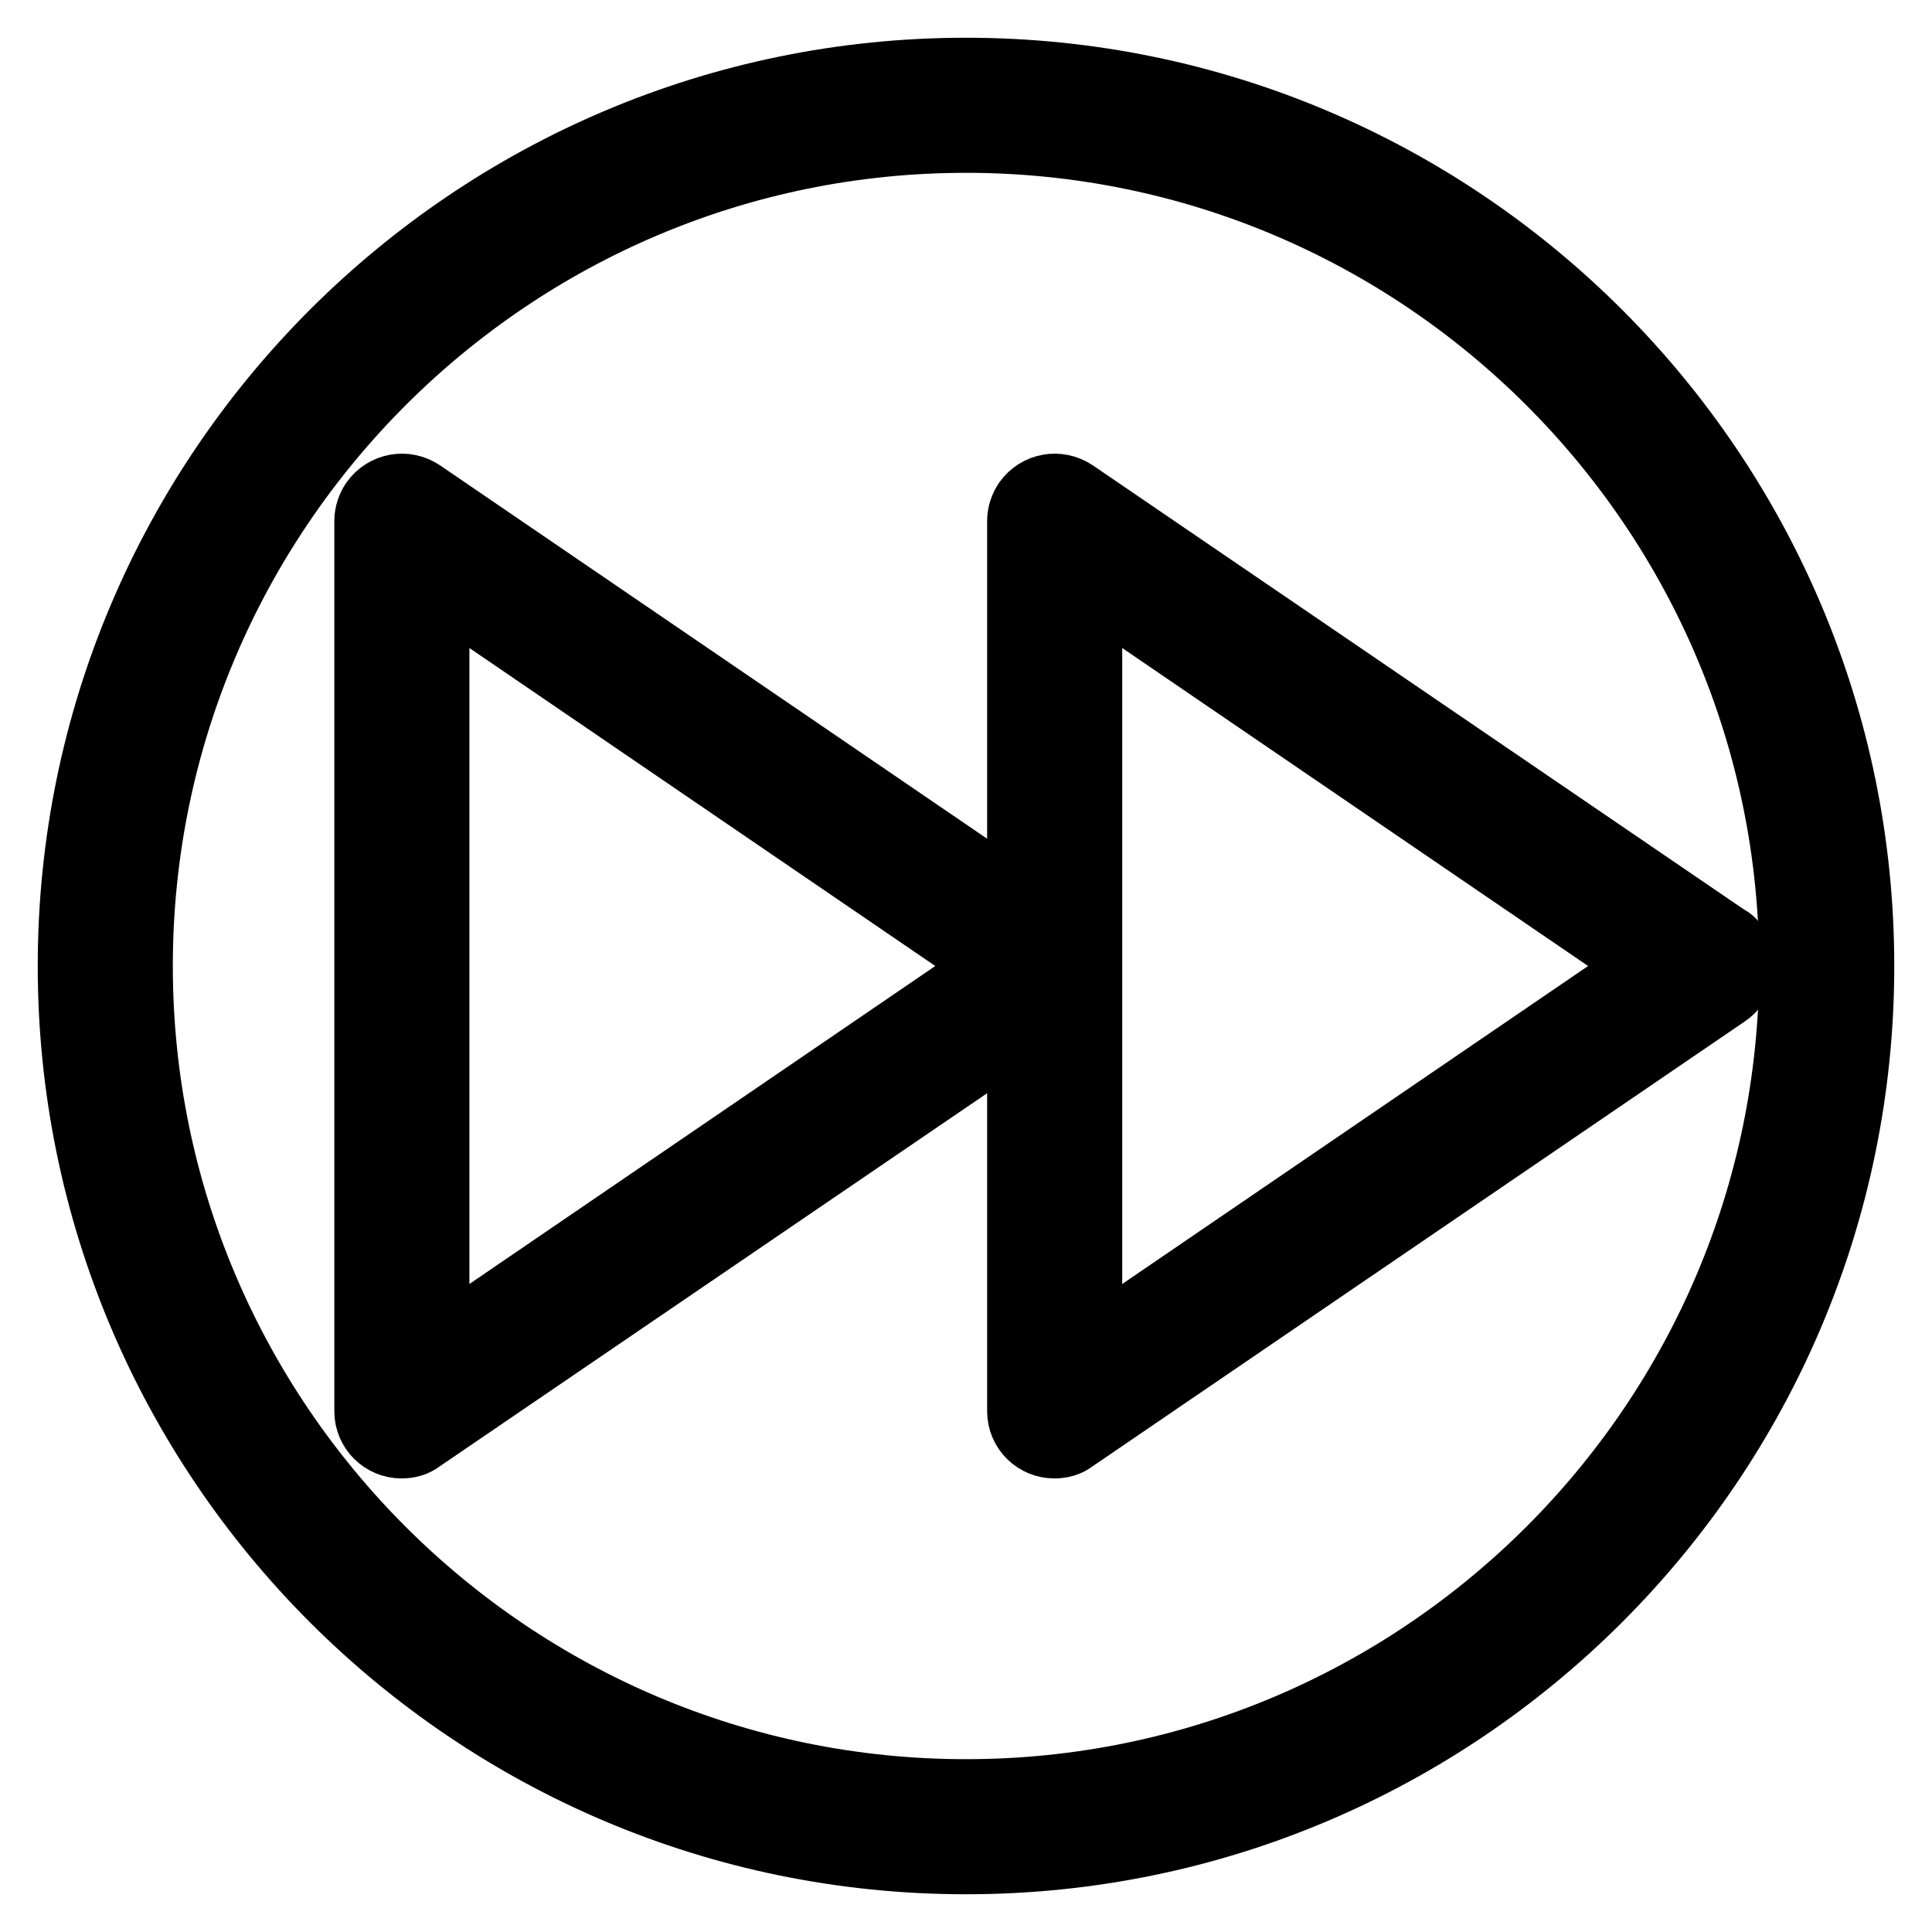
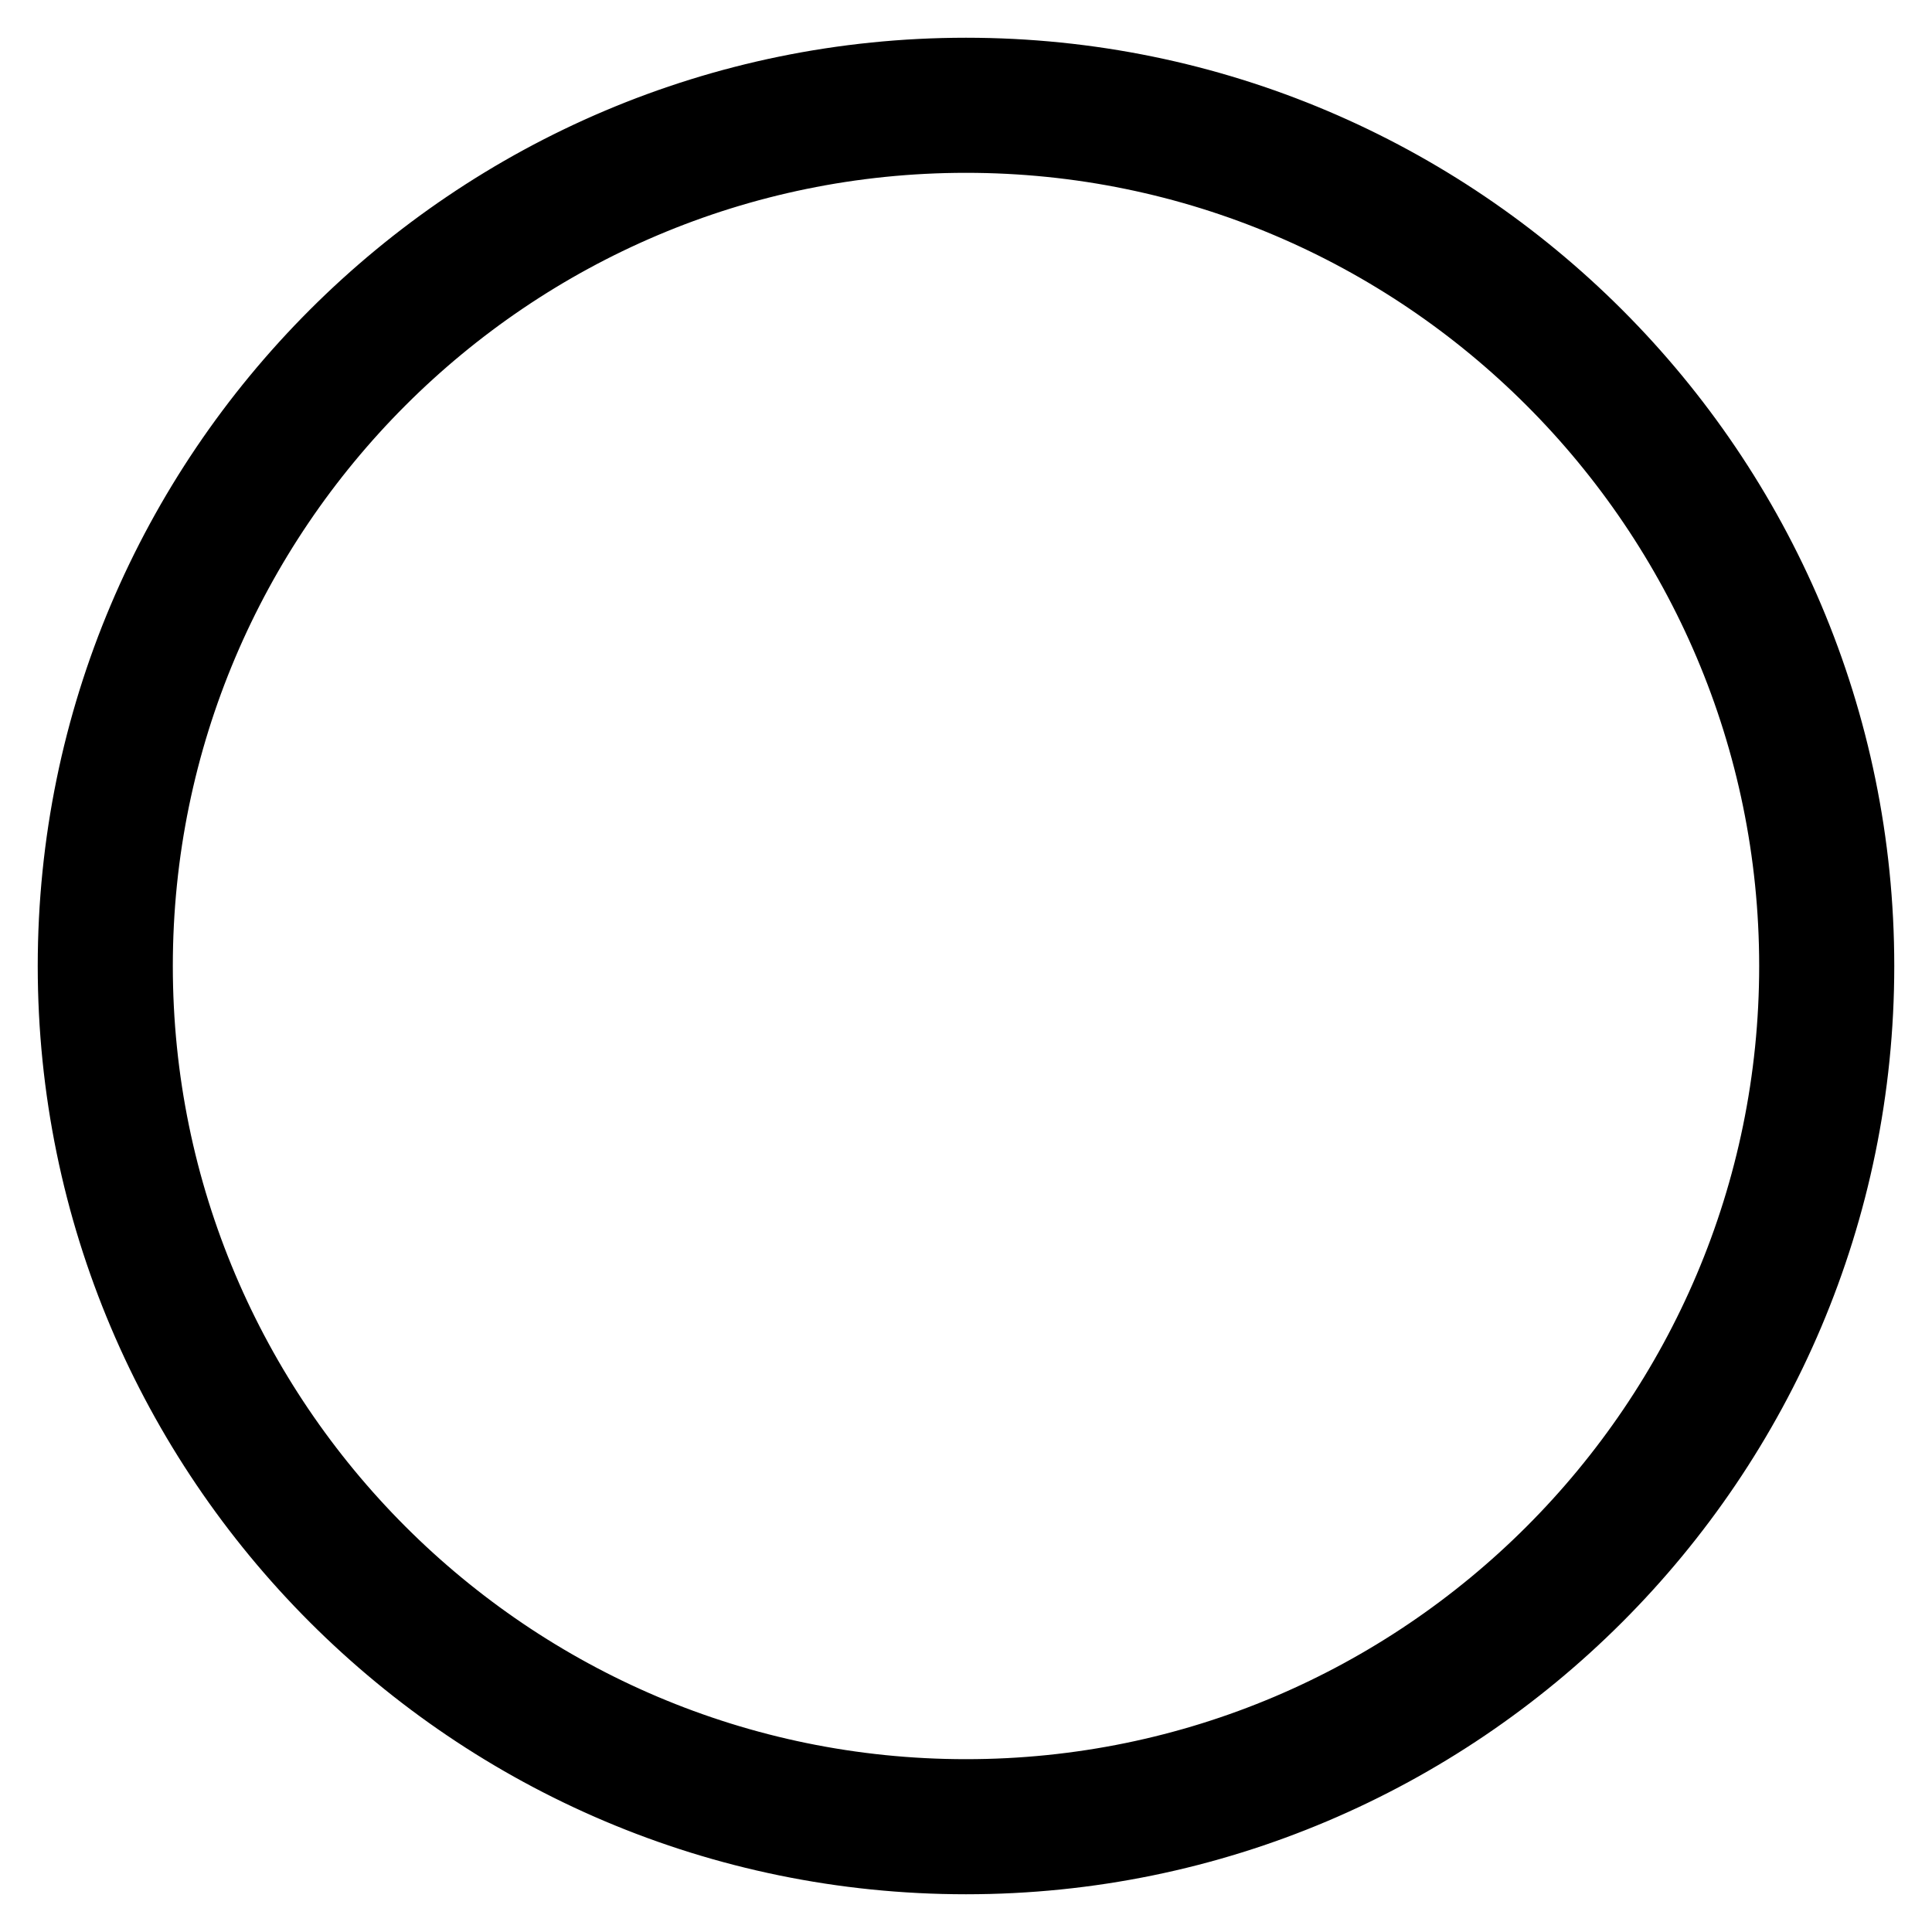
<svg xmlns="http://www.w3.org/2000/svg" version="1.1" x="0px" y="0px" viewBox="0 0 256 256" enable-background="new 0 0 256 256" xml:space="preserve">
  <g>
-     <path stroke-width="10" fill-opacity="0" stroke="#000000" d="M228.5,124.8l-86.5-59c-1.8-1.2-4.2-0.8-5.5,1c-0.4,0.6-0.7,1.4-0.7,2.2v51.6L55.5,65.8 c-1.8-1.2-4.2-0.8-5.5,1c-0.4,0.6-0.7,1.4-0.7,2.2v118c0,2.2,1.8,3.9,3.9,3.9c0.8,0,1.6-0.2,2.2-0.7l80.4-54.8V187 c0,2.2,1.8,3.9,3.9,3.9c0.8,0,1.6-0.2,2.2-0.7l86.5-59c1.8-1.2,2.3-3.7,1.1-5.4C229.3,125.4,229,125,228.5,124.8z M57.2,179.6V76.4 l75.6,51.6L57.2,179.6z M143.7,179.6V76.4l75.6,51.6L143.7,179.6z" />
    <path stroke-width="10" fill-opacity="0" stroke="#000000" d="M128,10C62.9,10,10,62.9,10,128c0,65.1,52.9,118,118,118c65.1,0,118-52.9,118-118C246,62.9,193.1,10,128,10 z M128,238.1c-60.7,0-110.1-49.4-110.1-110.1S67.3,17.9,128,17.9S238.1,67.3,238.1,128S188.7,238.1,128,238.1z" />
  </g>
</svg>